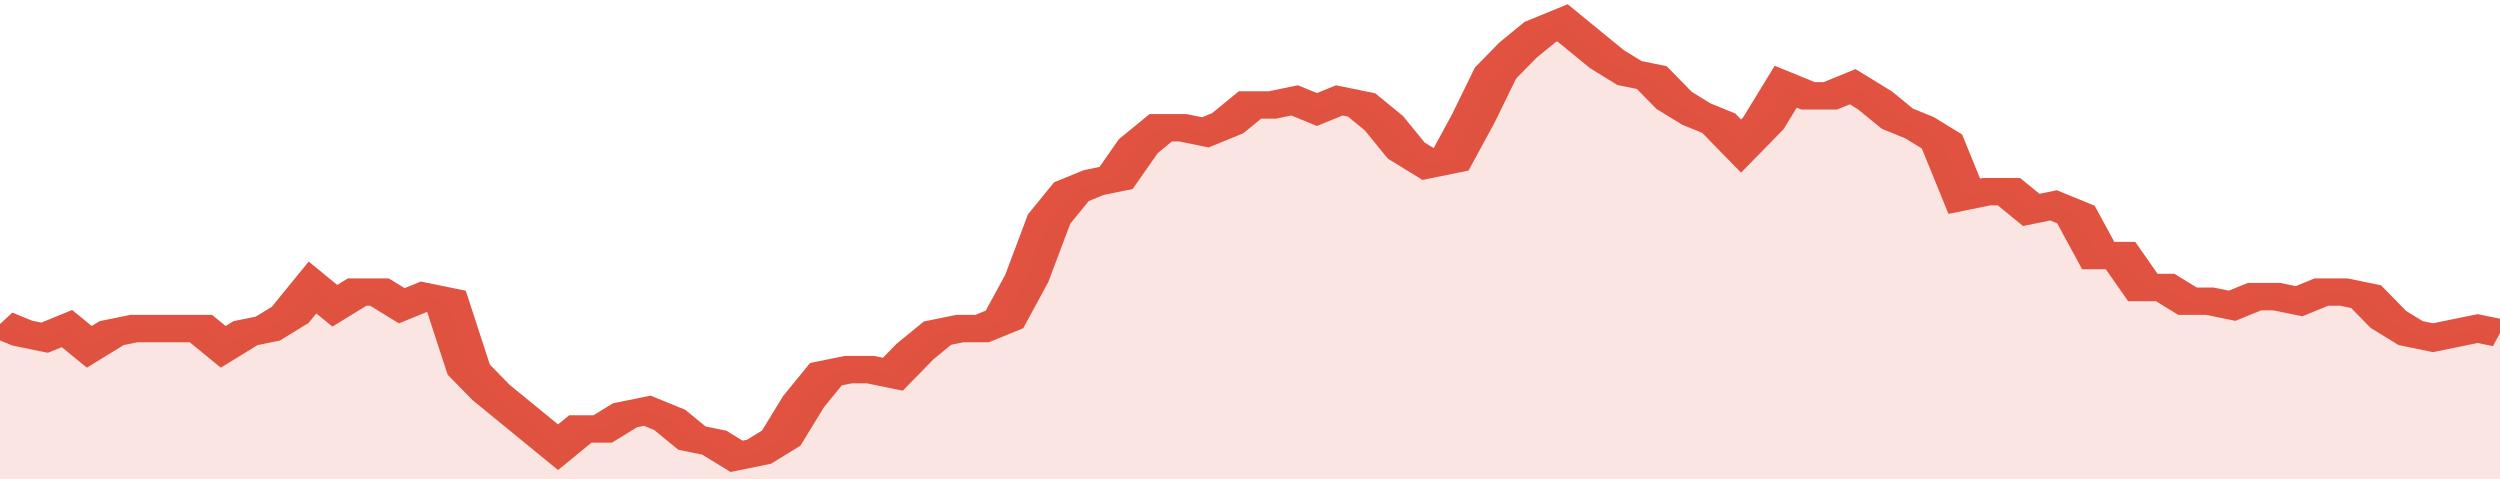
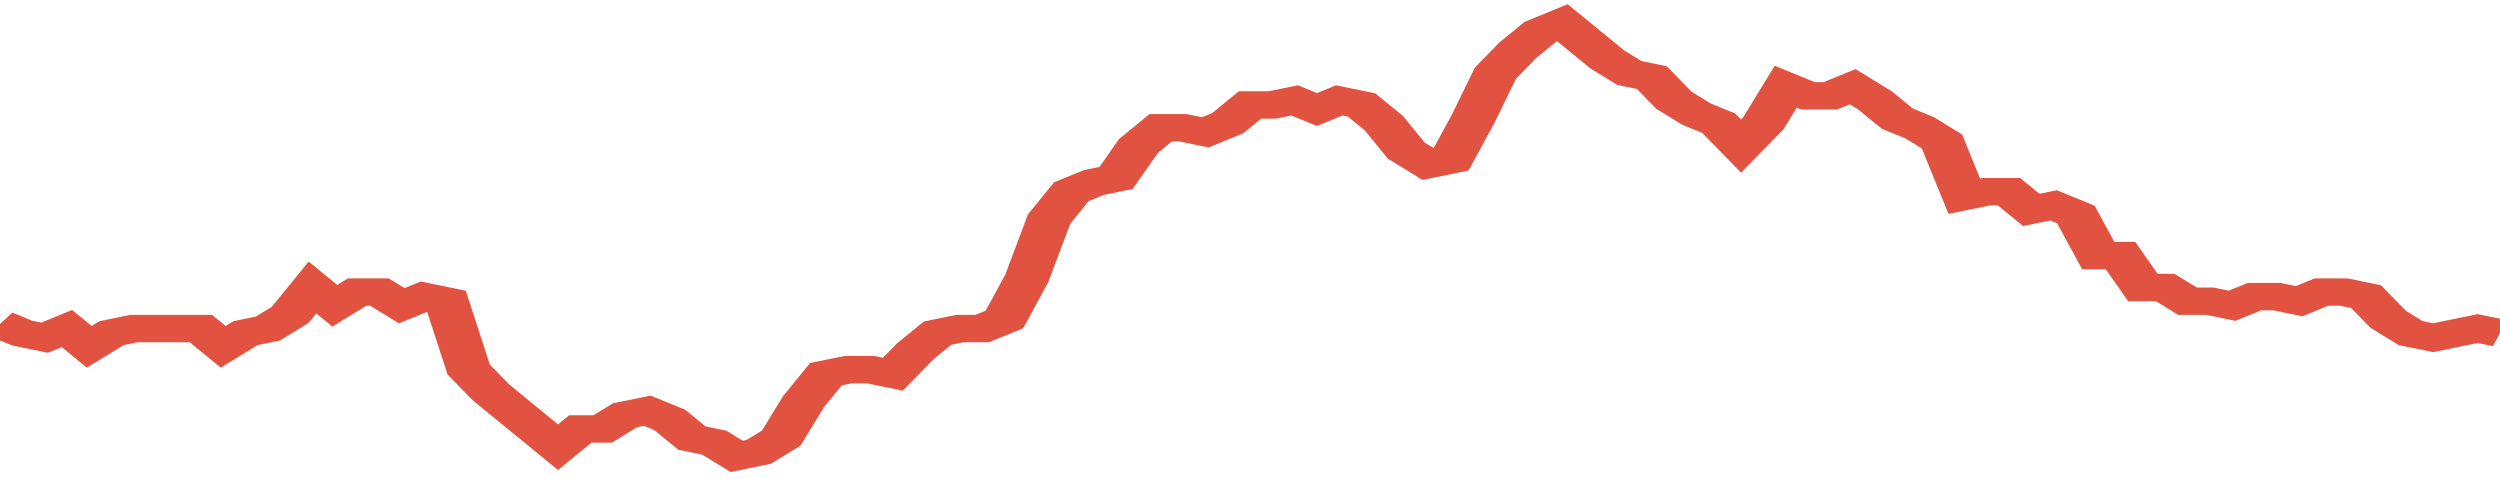
<svg xmlns="http://www.w3.org/2000/svg" viewBox="0 0 336 105" width="120" height="23" preserveAspectRatio="none">
  <polyline fill="none" stroke="#E15241" stroke-width="6" points="0, 71 3, 73 6, 74 9, 72 12, 76 15, 73 18, 72 21, 72 24, 72 27, 72 30, 76 33, 73 36, 72 39, 69 42, 63 45, 67 48, 64 51, 64 54, 67 57, 65 60, 66 63, 81 66, 86 69, 90 72, 94 75, 98 78, 94 81, 94 84, 91 87, 90 90, 92 93, 96 96, 97 99, 100 102, 99 105, 96 108, 88 111, 82 114, 81 117, 81 120, 82 123, 77 126, 73 129, 72 132, 72 135, 70 138, 61 141, 48 144, 42 147, 40 150, 39 153, 32 156, 28 159, 28 162, 29 165, 27 168, 23 171, 23 174, 22 177, 24 180, 22 183, 23 186, 27 189, 33 192, 36 195, 35 198, 26 201, 16 204, 11 207, 7 210, 5 213, 9 216, 13 219, 16 222, 17 225, 22 228, 25 231, 27 234, 32 237, 27 240, 19 243, 21 246, 21 249, 19 252, 22 255, 26 258, 28 261, 31 264, 43 267, 42 270, 42 273, 46 276, 45 279, 47 282, 56 285, 56 288, 63 291, 63 294, 66 297, 66 300, 67 303, 65 306, 65 309, 66 312, 64 315, 64 318, 65 321, 70 324, 73 327, 74 330, 73 333, 72 336, 73 336, 73 "> </polyline>
-   <polygon fill="#E15241" opacity="0.15" points="0, 105 0, 71 3, 73 6, 74 9, 72 12, 76 15, 73 18, 72 21, 72 24, 72 27, 72 30, 76 33, 73 36, 72 39, 69 42, 63 45, 67 48, 64 51, 64 54, 67 57, 65 60, 66 63, 81 66, 86 69, 90 72, 94 75, 98 78, 94 81, 94 84, 91 87, 90 90, 92 93, 96 96, 97 99, 100 102, 99 105, 96 108, 88 111, 82 114, 81 117, 81 120, 82 123, 77 126, 73 129, 72 132, 72 135, 70 138, 61 141, 48 144, 42 147, 40 150, 39 153, 32 156, 28 159, 28 162, 29 165, 27 168, 23 171, 23 174, 22 177, 24 180, 22 183, 23 186, 27 189, 33 192, 36 195, 35 198, 26 201, 16 204, 11 207, 7 210, 5 213, 9 216, 13 219, 16 222, 17 225, 22 228, 25 231, 27 234, 32 237, 27 240, 19 243, 21 246, 21 249, 19 252, 22 255, 26 258, 28 261, 31 264, 43 267, 42 270, 42 273, 46 276, 45 279, 47 282, 56 285, 56 288, 63 291, 63 294, 66 297, 66 300, 67 303, 65 306, 65 309, 66 312, 64 315, 64 318, 65 321, 70 324, 73 327, 74 330, 73 333, 72 336, 73 336, 105 " />
</svg>